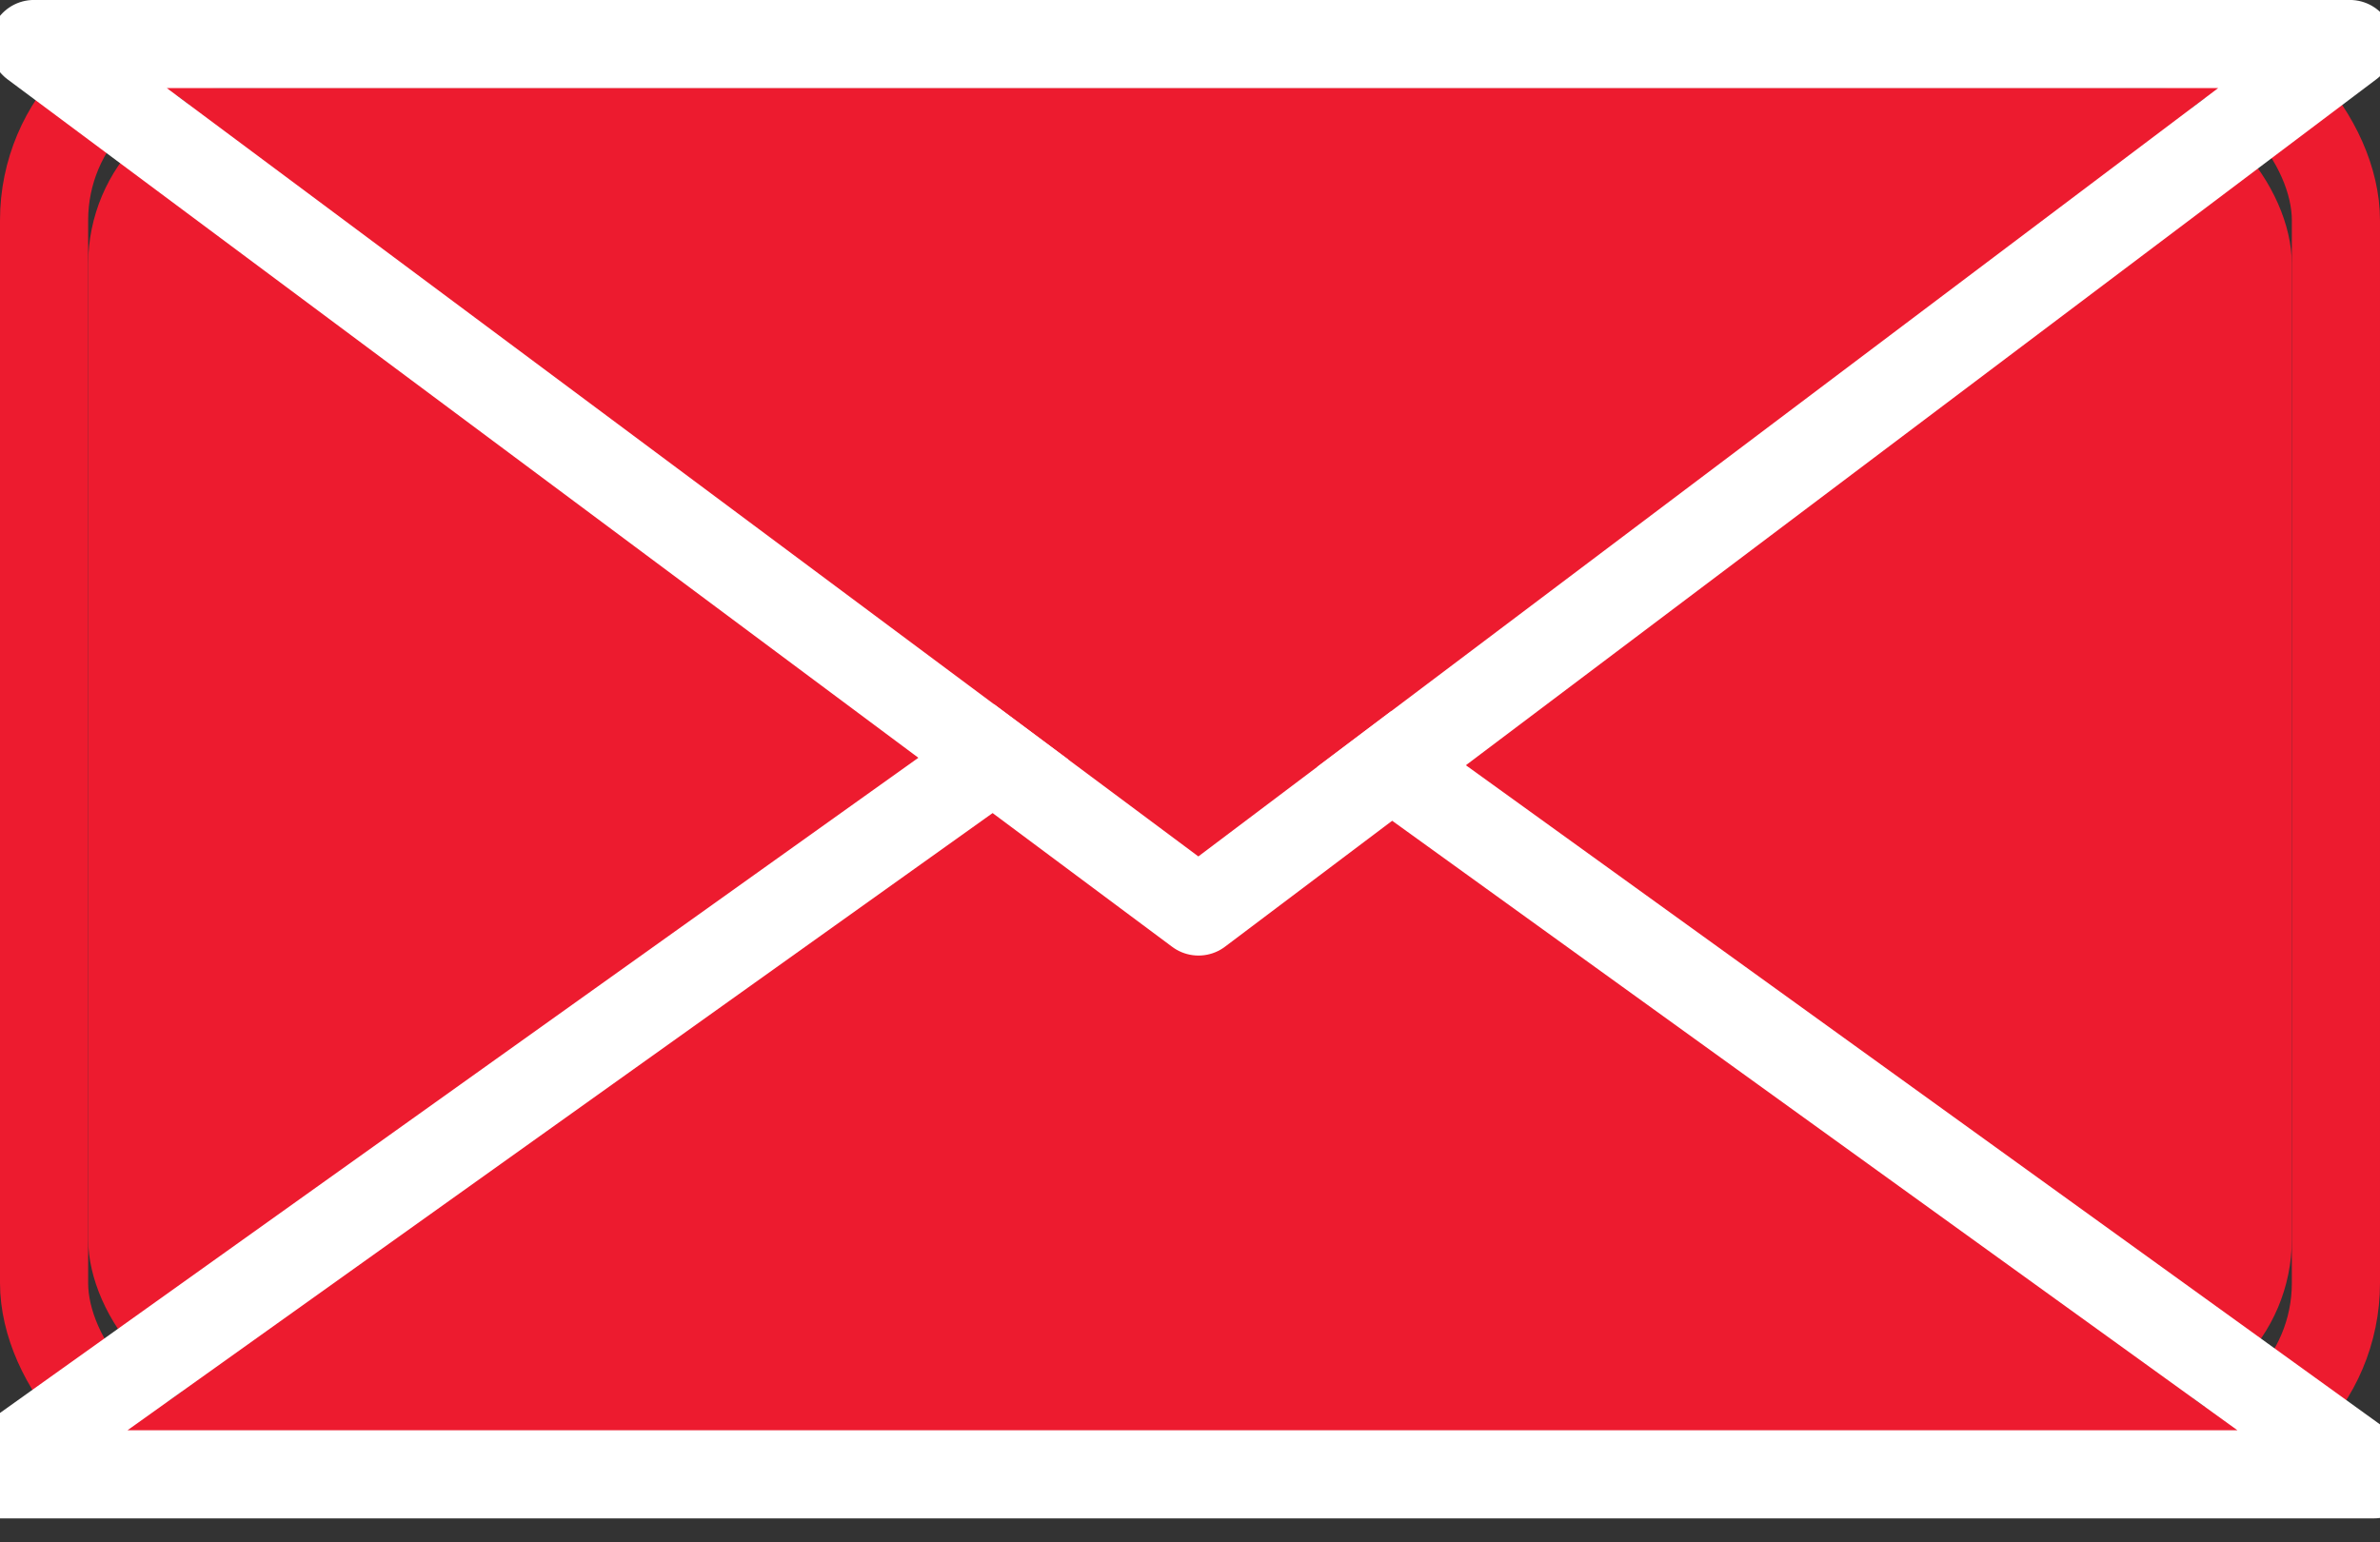
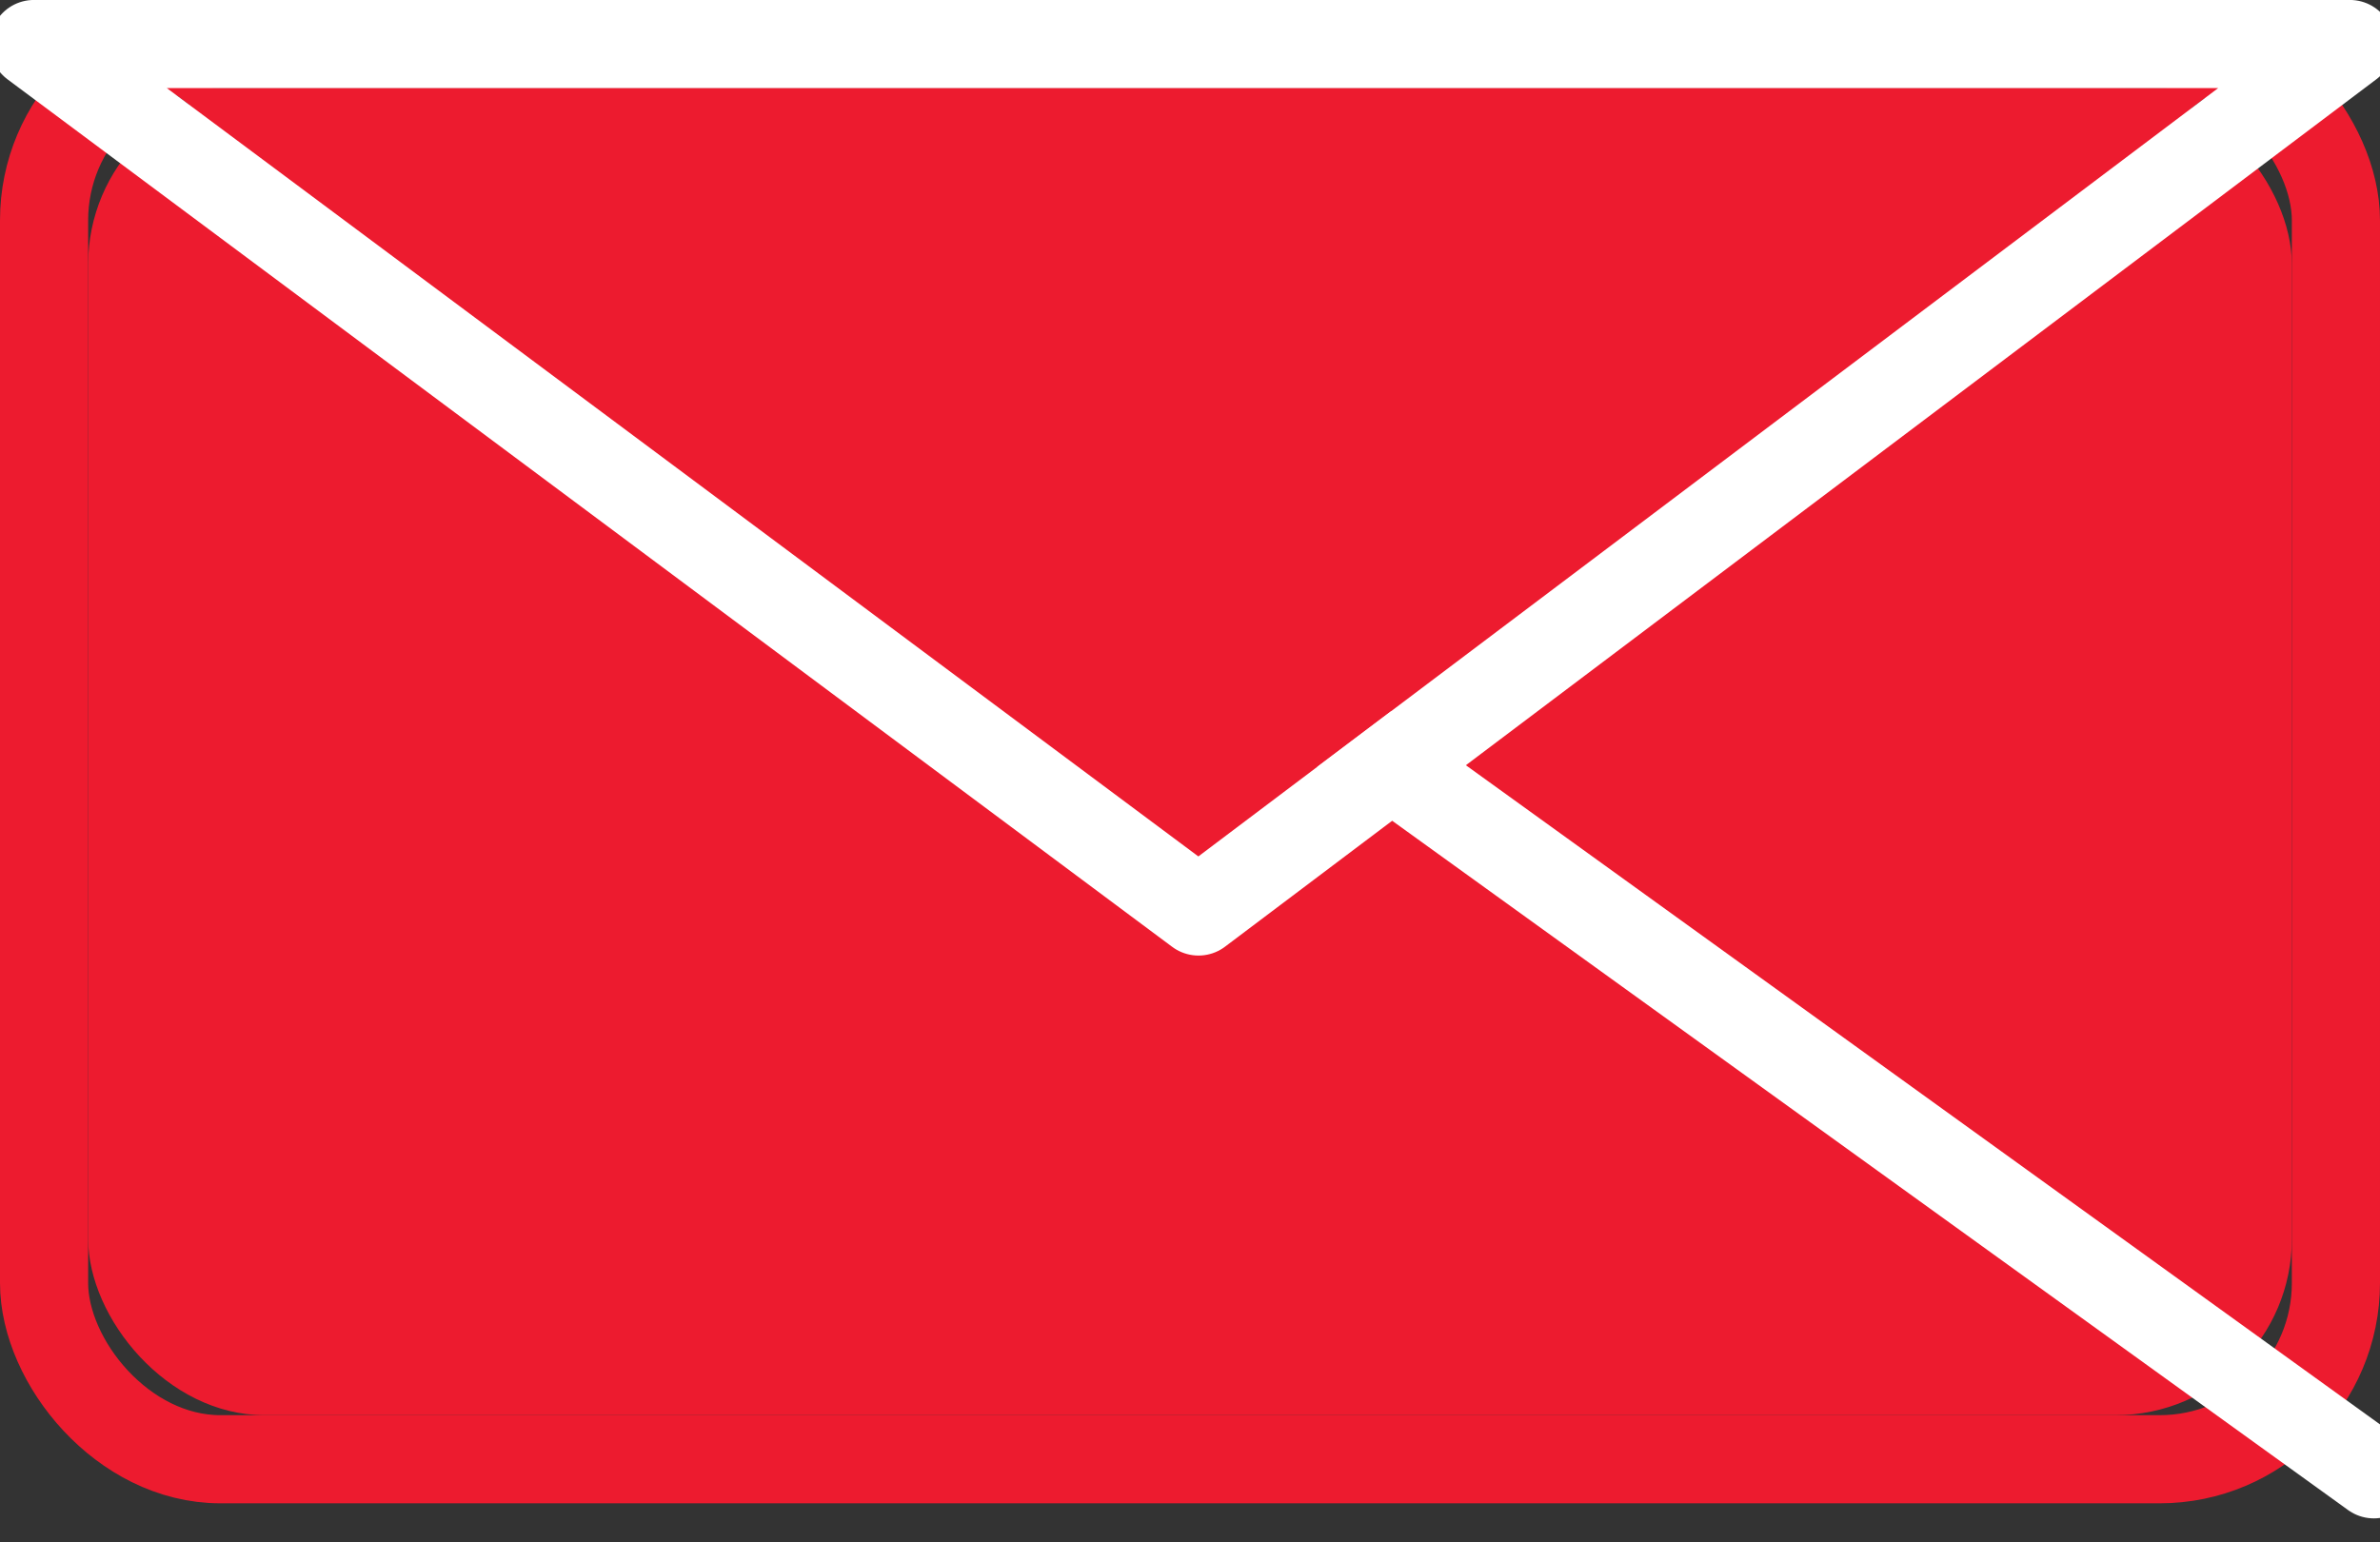
<svg xmlns="http://www.w3.org/2000/svg" xmlns:xlink="http://www.w3.org/1999/xlink" width="54px" height="35px" viewBox="0 0 54 35" version="1.1">
  <rect x="0" y="0" width="54" height="35" fill="#333333" stroke="none" />
  <title>Icons / Mail</title>
  <desc>Created with Sketch.</desc>
  <defs>
    <rect id="path-1" x="0" y="0" width="50" height="30.114" rx="4" />
-     <polygon id="path-2" points="24.701 13.286 48.765 30.456 0.893 30.456" />
    <polygon id="path-3" points="25.19 0 48.328 17.435 1.786 17.435" />
  </defs>
  <g id="Desktop-(Round-3)" stroke="none" stroke-width="1" fill="none" fill-rule="evenodd">
    <g id="Support" transform="translate(-209, -200)">
      <g id="Icons-/-Mail" transform="translate(211, 202)">
        <g id="Mail">
          <g id="Rectangle-7">
            <use fill="#ED1B2F" fill-rule="evenodd" xlink:href="#path-1" />
            <rect stroke="#ED1B2F" stroke-width="2" x="-1" y="-1" width="52" height="32.114" rx="4" />
          </g>
          <g id="Triangle-4-Copy" stroke-linecap="round" stroke-linejoin="round" transform="translate(24.829, 21.871) scale(-1, 1) translate(-24.829, -21.871) ">
            <use fill="#ED1B2F" fill-rule="evenodd" xlink:href="#path-2" />
-             <path stroke="#FFFFFF" stroke-width="2" d="M24.698,12.055 L51.888,31.456 L-2.203,31.456 L24.698,12.055 Z" />
+             <path stroke="#FFFFFF" stroke-width="2" d="M24.698,12.055 L-2.203,31.456 L24.698,12.055 Z" />
          </g>
          <g id="Triangle-4" stroke-linecap="round" stroke-linejoin="round" transform="translate(25.057, 8.717) scale(1, -1) translate(-25.057, -8.717) ">
            <use fill="#ED1B2F" fill-rule="evenodd" xlink:href="#path-3" />
            <path stroke="#FFFFFF" stroke-width="2" d="M25.193,-1.25 L51.317,18.435 L-1.231,18.435 L25.193,-1.25 Z" />
          </g>
        </g>
      </g>
    </g>
  </g>
</svg>